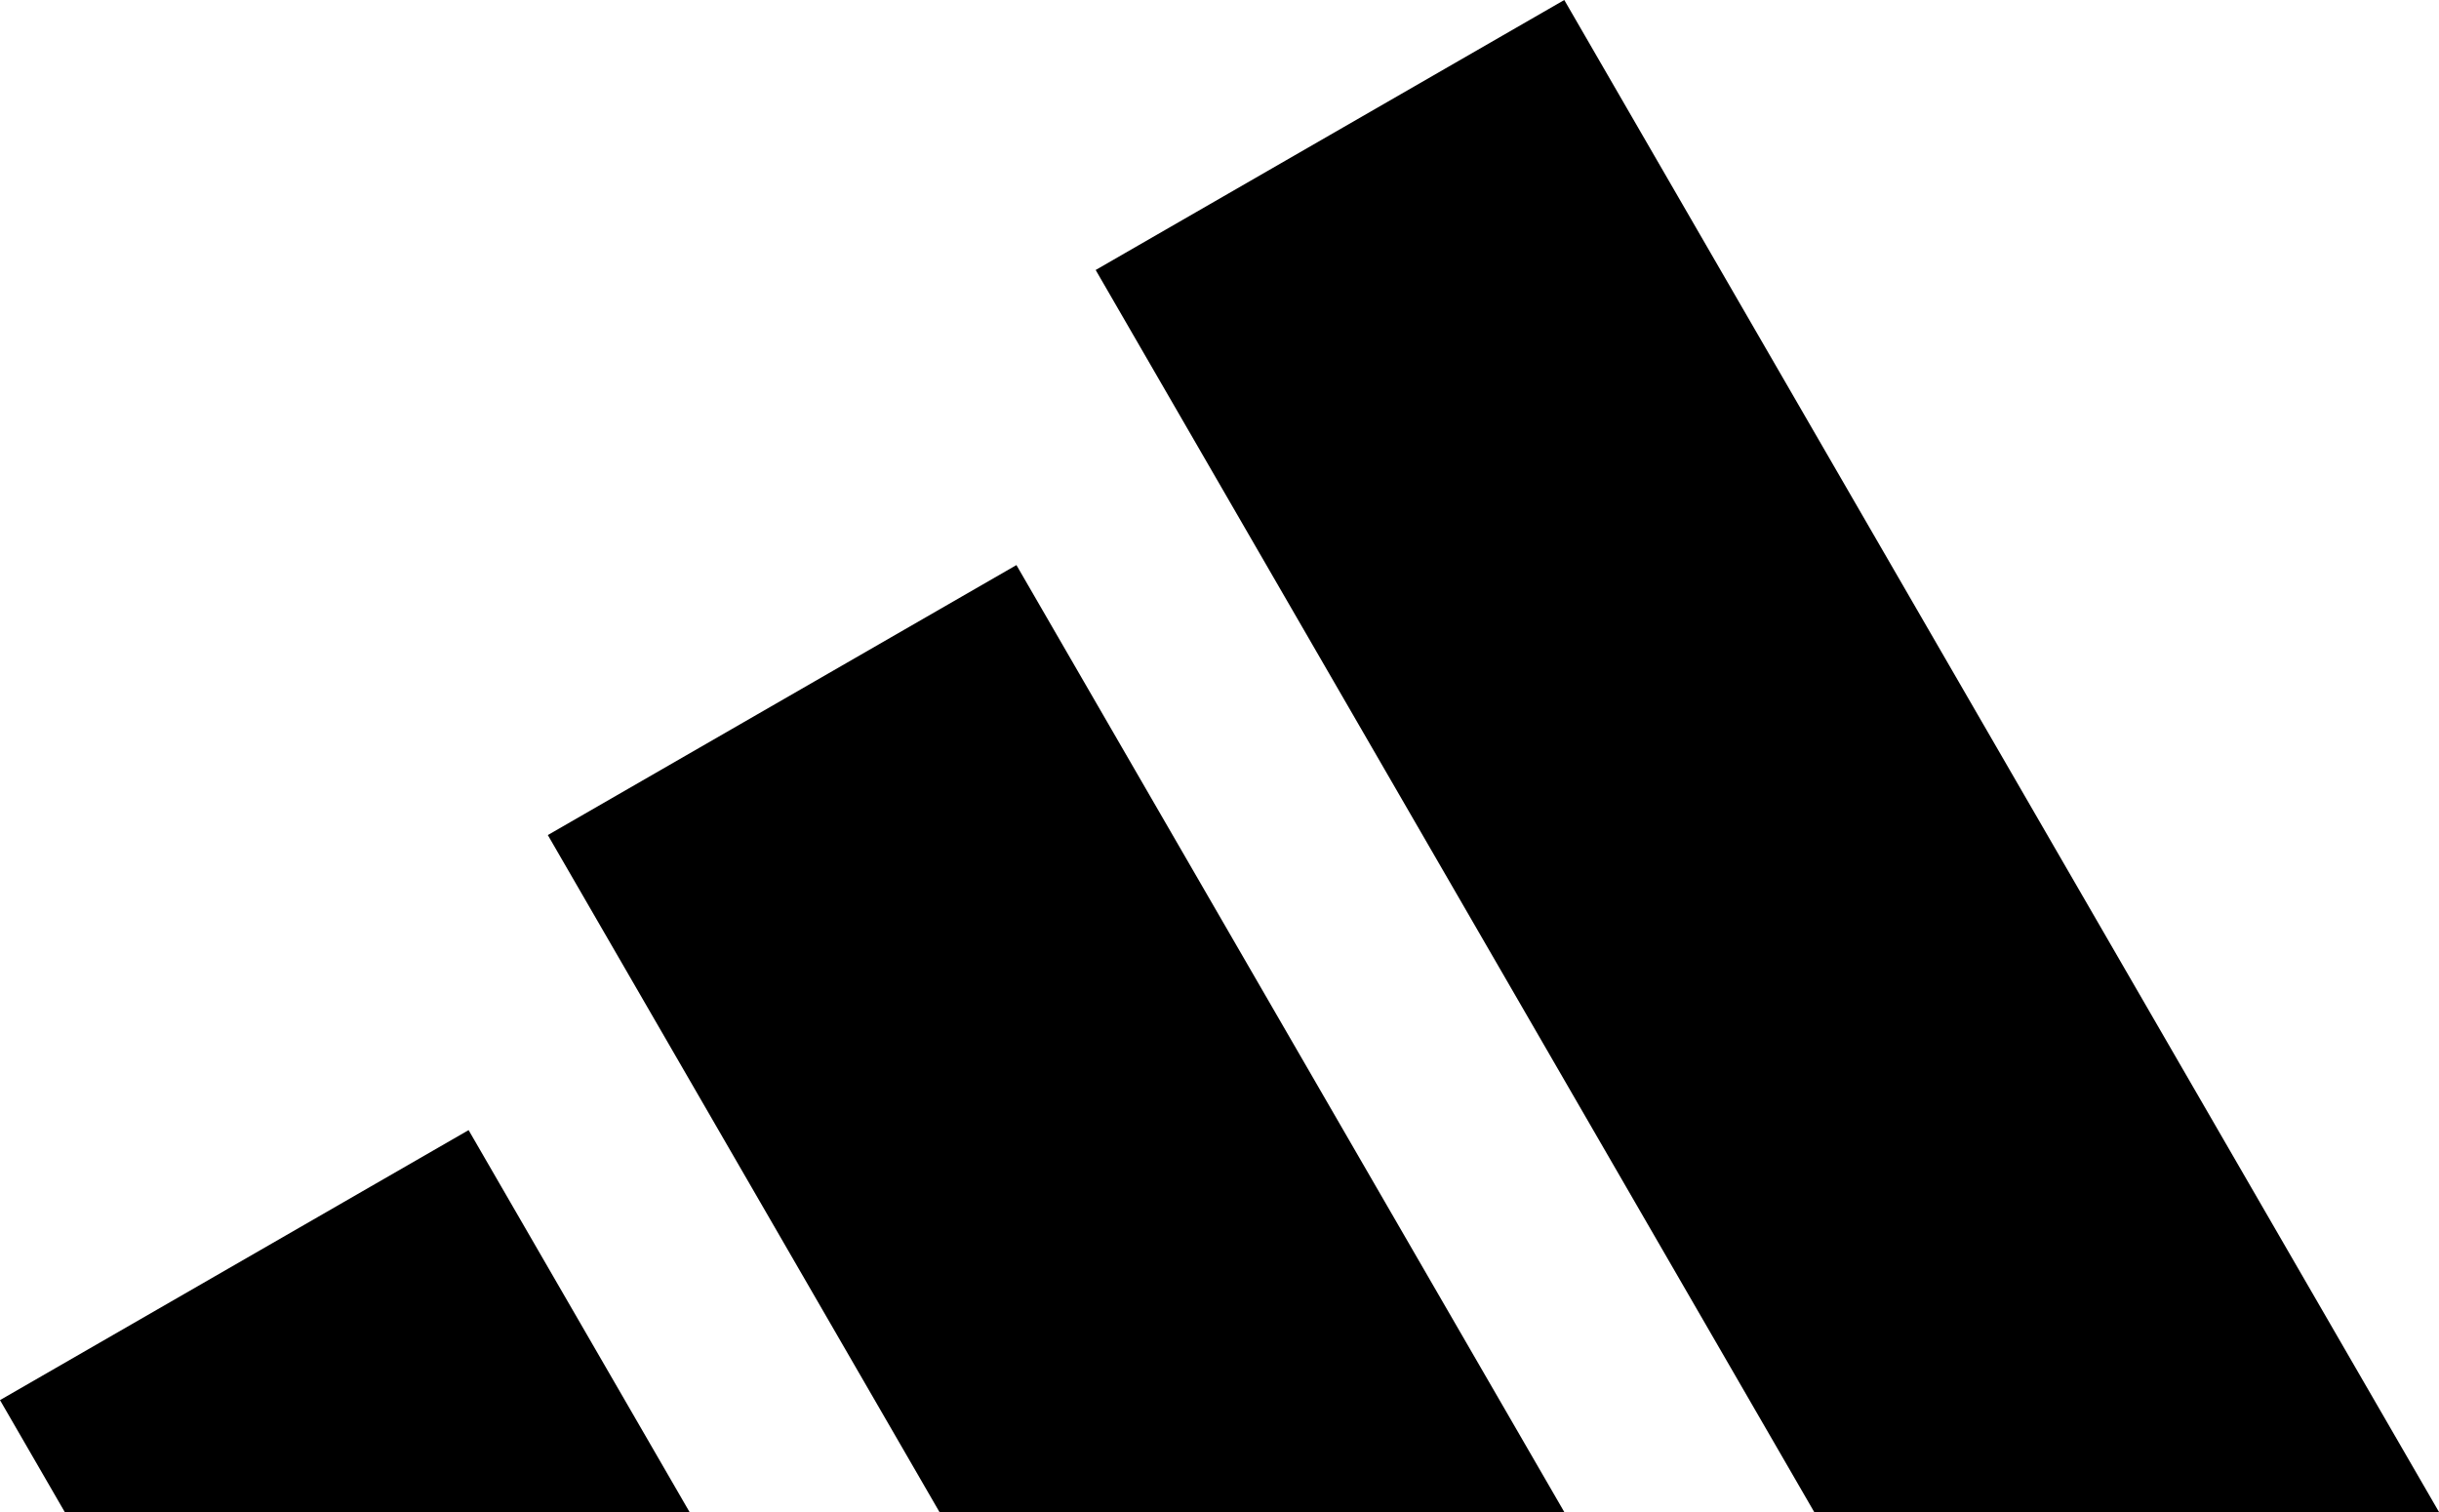
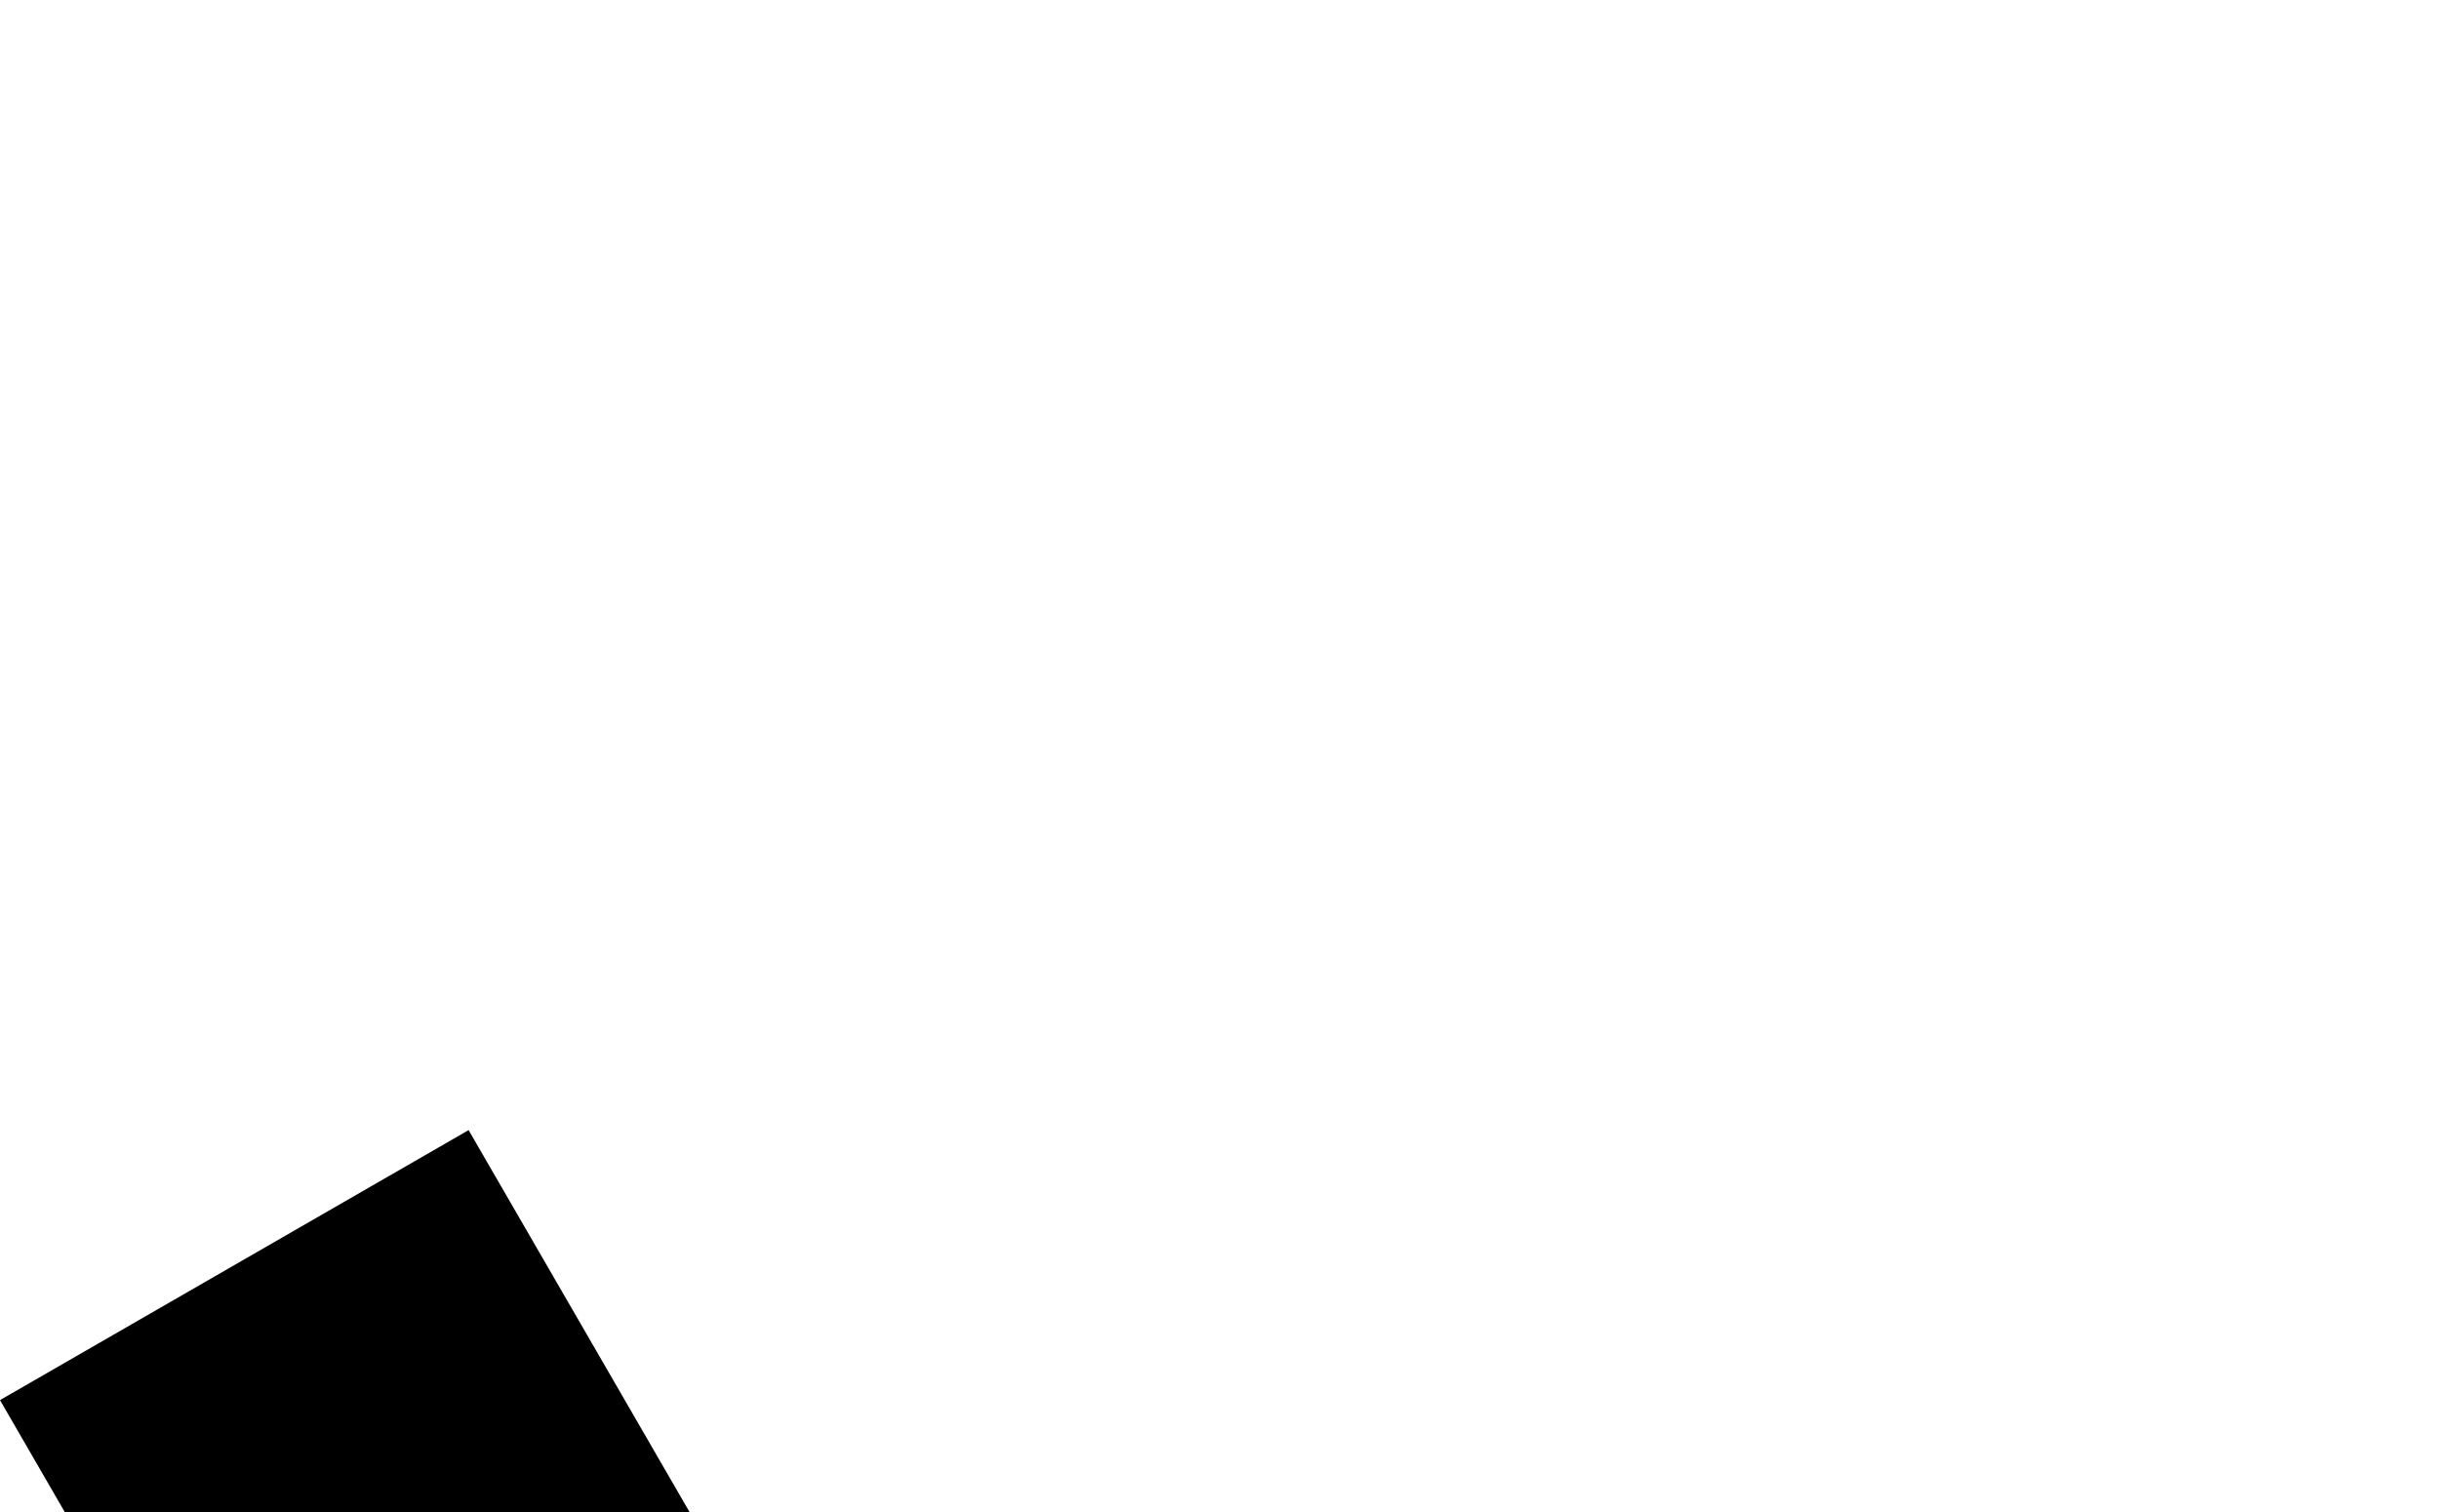
<svg xmlns="http://www.w3.org/2000/svg" width="100px" height="62px" viewBox="0 0 100 62" version="1.1">
  <title>adidas-svgrepo-com</title>
  <g id="Page-1" stroke="none" stroke-width="1" fill="none" fill-rule="evenodd">
    <g id="adidas-svgrepo-com" fill="#000000" fill-rule="nonzero">
      <polygon id="Path" points="2.654 62 3.55271368e-15 57.412 19.213 46.341 28.271 62" />
-       <polygon id="Path" points="64.136 62 38.518 62 22.461 34.242 41.674 23.171" />
-       <polygon id="Path" points="100 62 74.383 62 44.923 11.071 64.136 0" />
    </g>
  </g>
</svg>